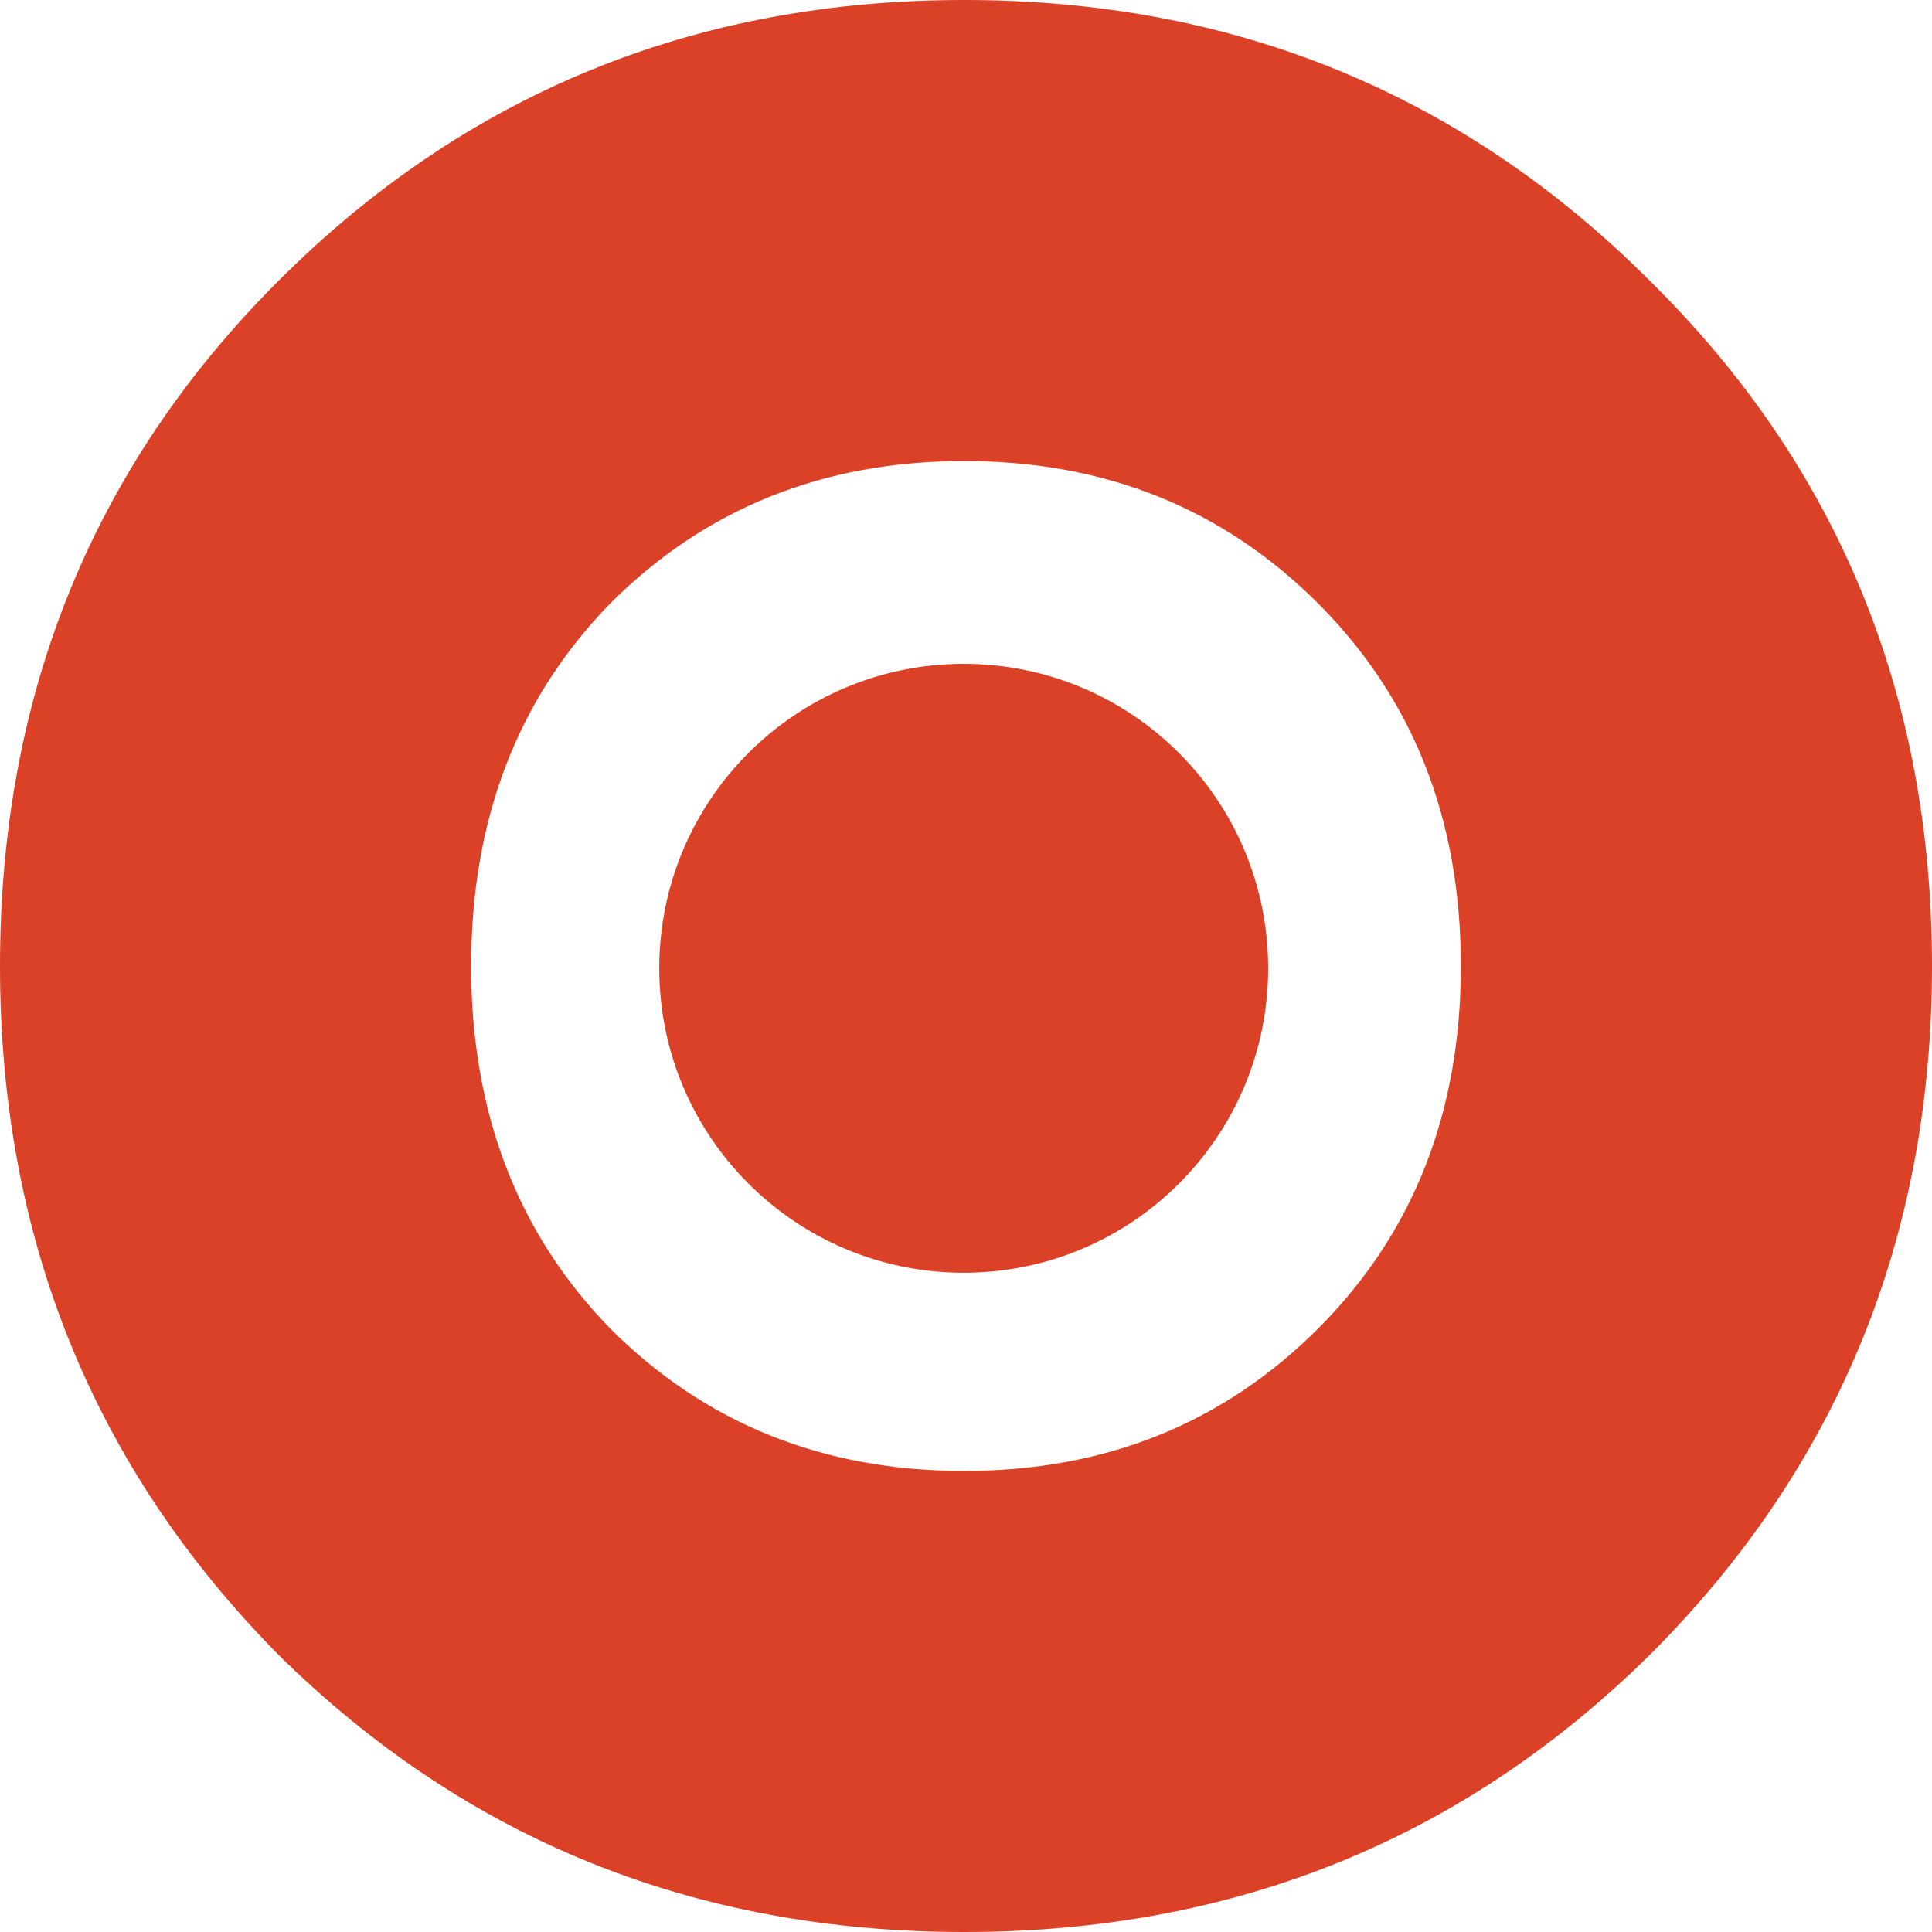
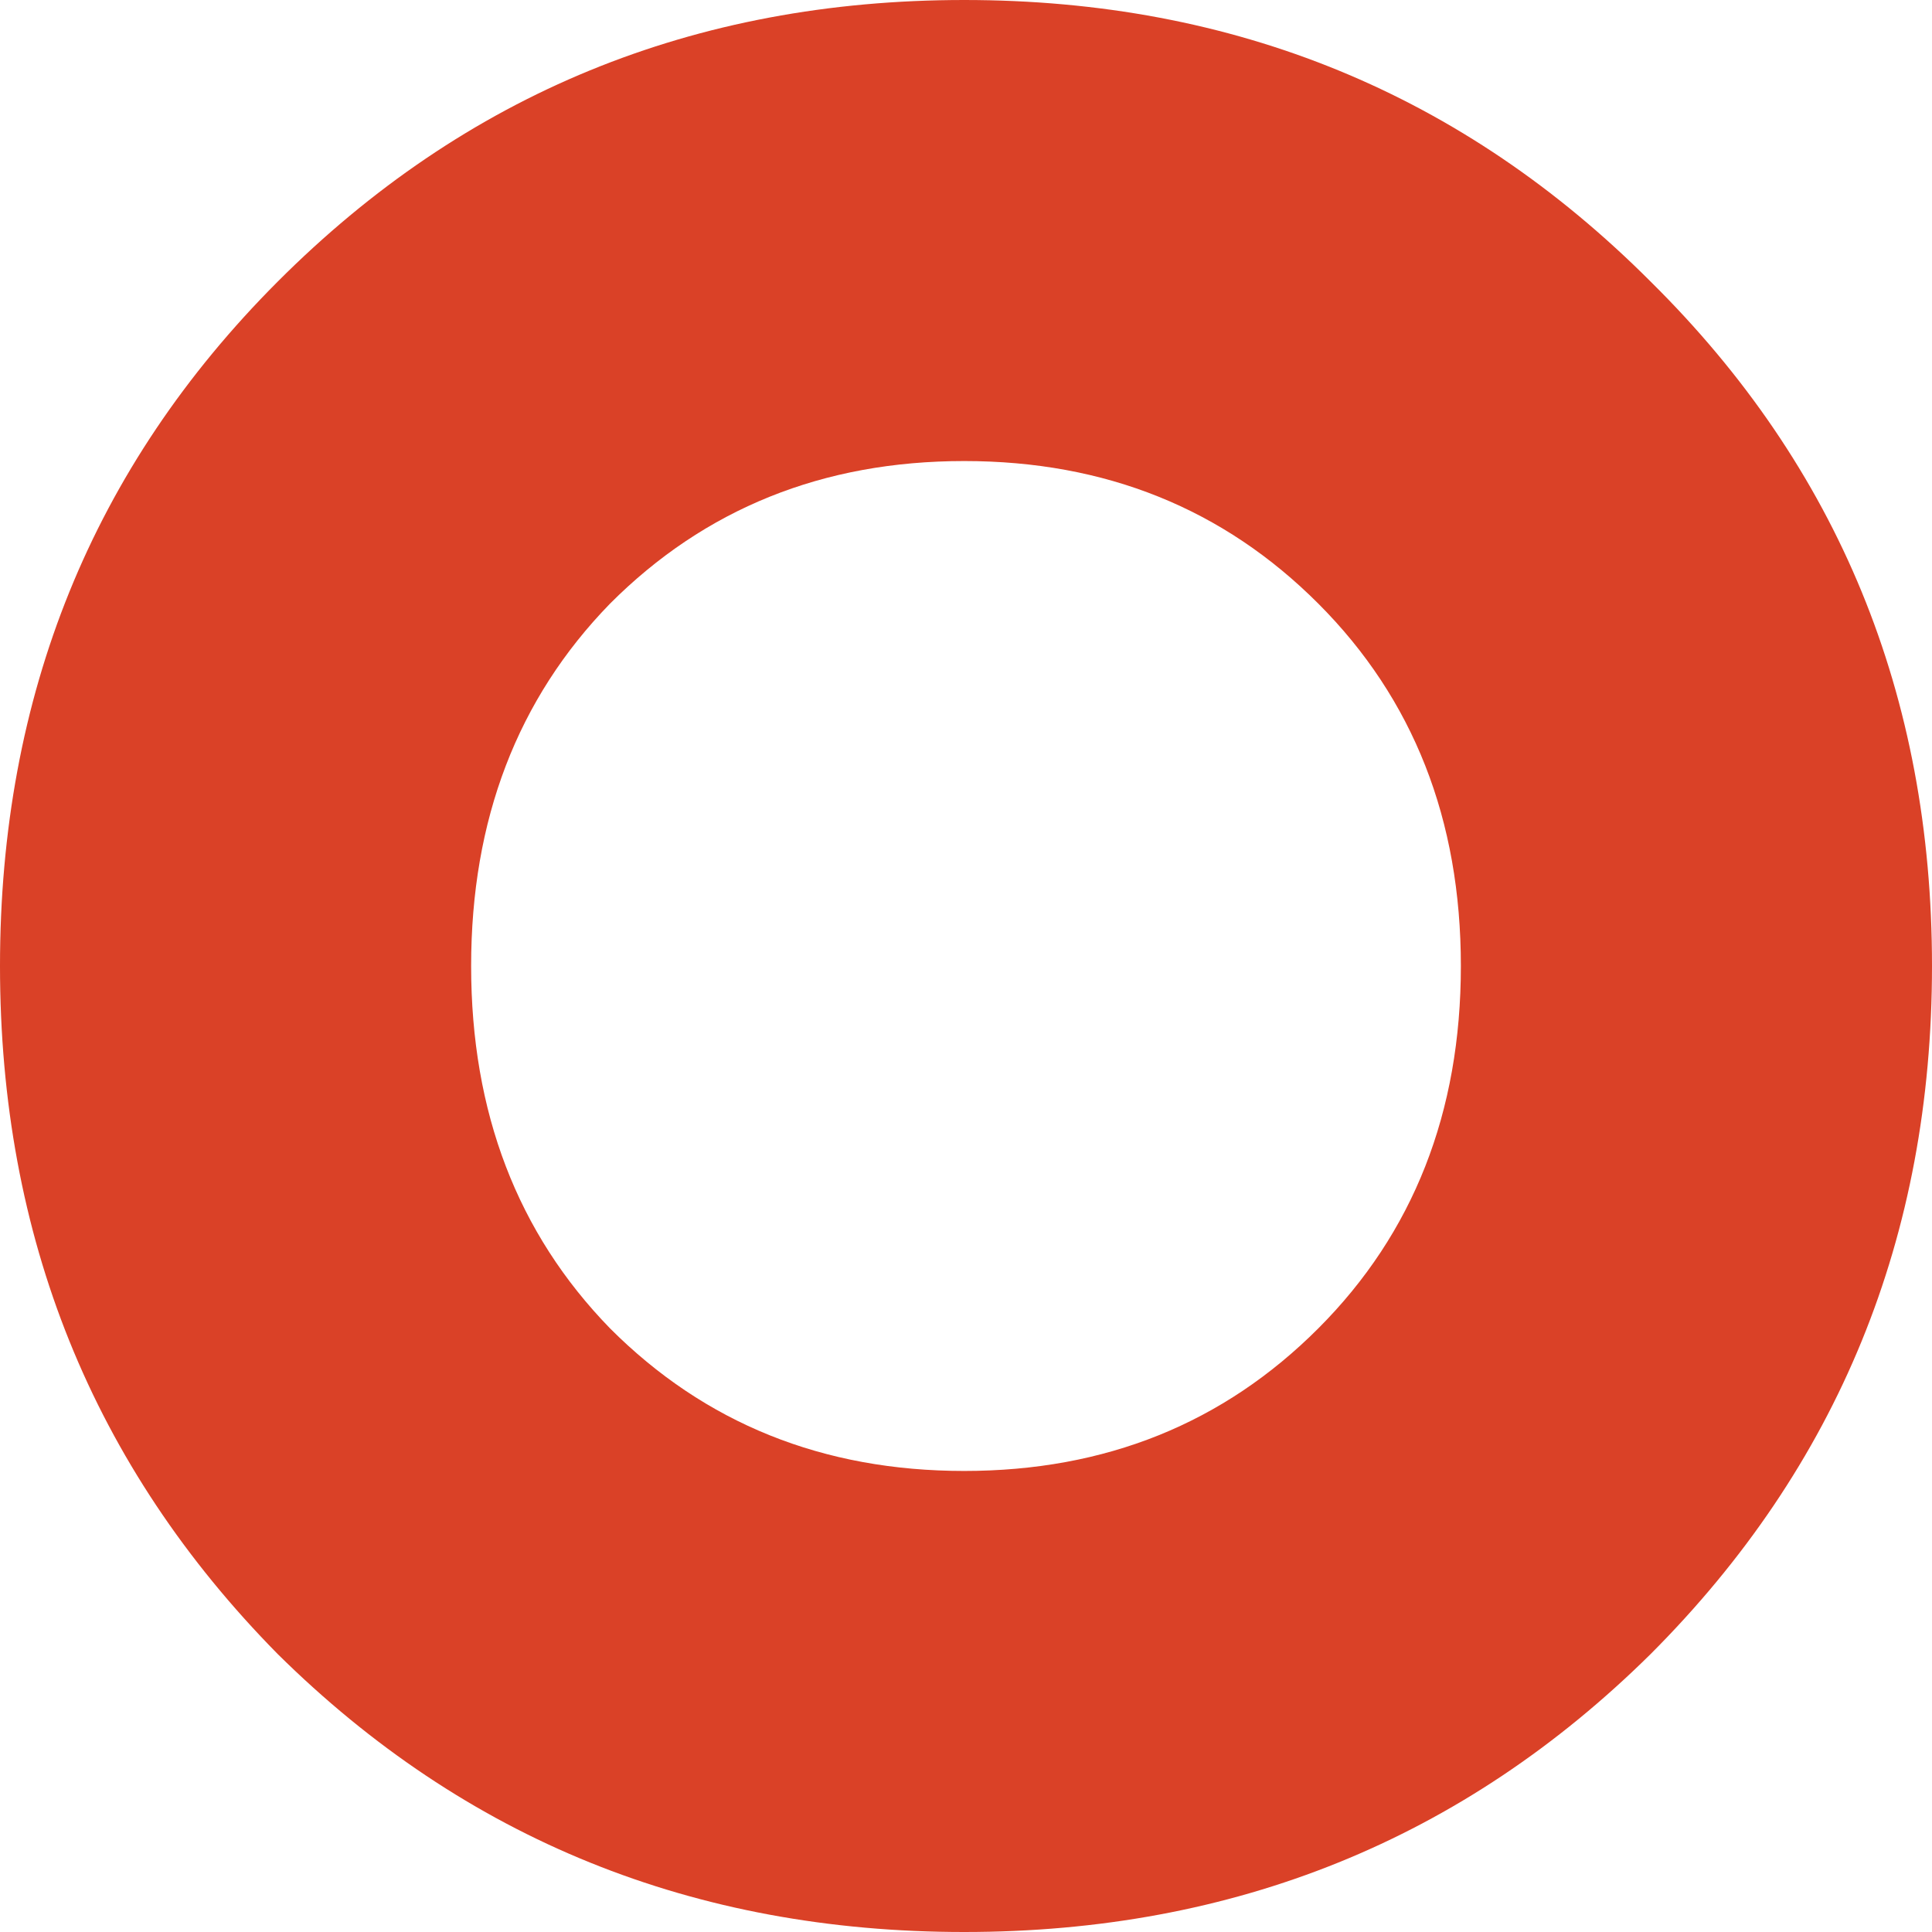
<svg xmlns="http://www.w3.org/2000/svg" width="420" height="420" viewBox="0 0 420 420" fill="none">
  <path d="M358.866 359.545C318.11 399.849 268.355 420 209.603 420C150.851 420 101.096 399.849 60.34 359.545C20.113 318.712 0 268.864 0 210C0 151.136 20.113 101.553 60.34 61.25C101.096 20.417 150.851 0 209.603 0C268.355 0 318.11 20.417 358.866 61.25C399.622 101.553 420 151.136 420 210C420 268.864 399.622 318.712 358.866 359.545ZM132.59 288.75C153.232 309.432 178.904 319.773 209.603 319.773C240.302 319.773 265.973 309.432 286.616 288.75C307.259 268.068 317.58 241.818 317.58 210C317.58 178.182 307.259 151.932 286.616 131.25C265.973 110.568 240.302 100.227 209.603 100.227C178.904 100.227 153.232 110.568 132.59 131.25C112.476 151.932 102.42 178.182 102.42 210C102.42 241.818 112.476 268.068 132.59 288.75Z" fill="#DA4127" />
-   <path d="M275.687 210.498C275.687 247.051 246.055 276.683 209.502 276.683C172.949 276.683 143.317 247.051 143.317 210.498C143.317 173.945 172.949 144.313 209.502 144.313C246.055 144.313 275.687 173.945 275.687 210.498Z" fill="#DA4127" />
</svg>